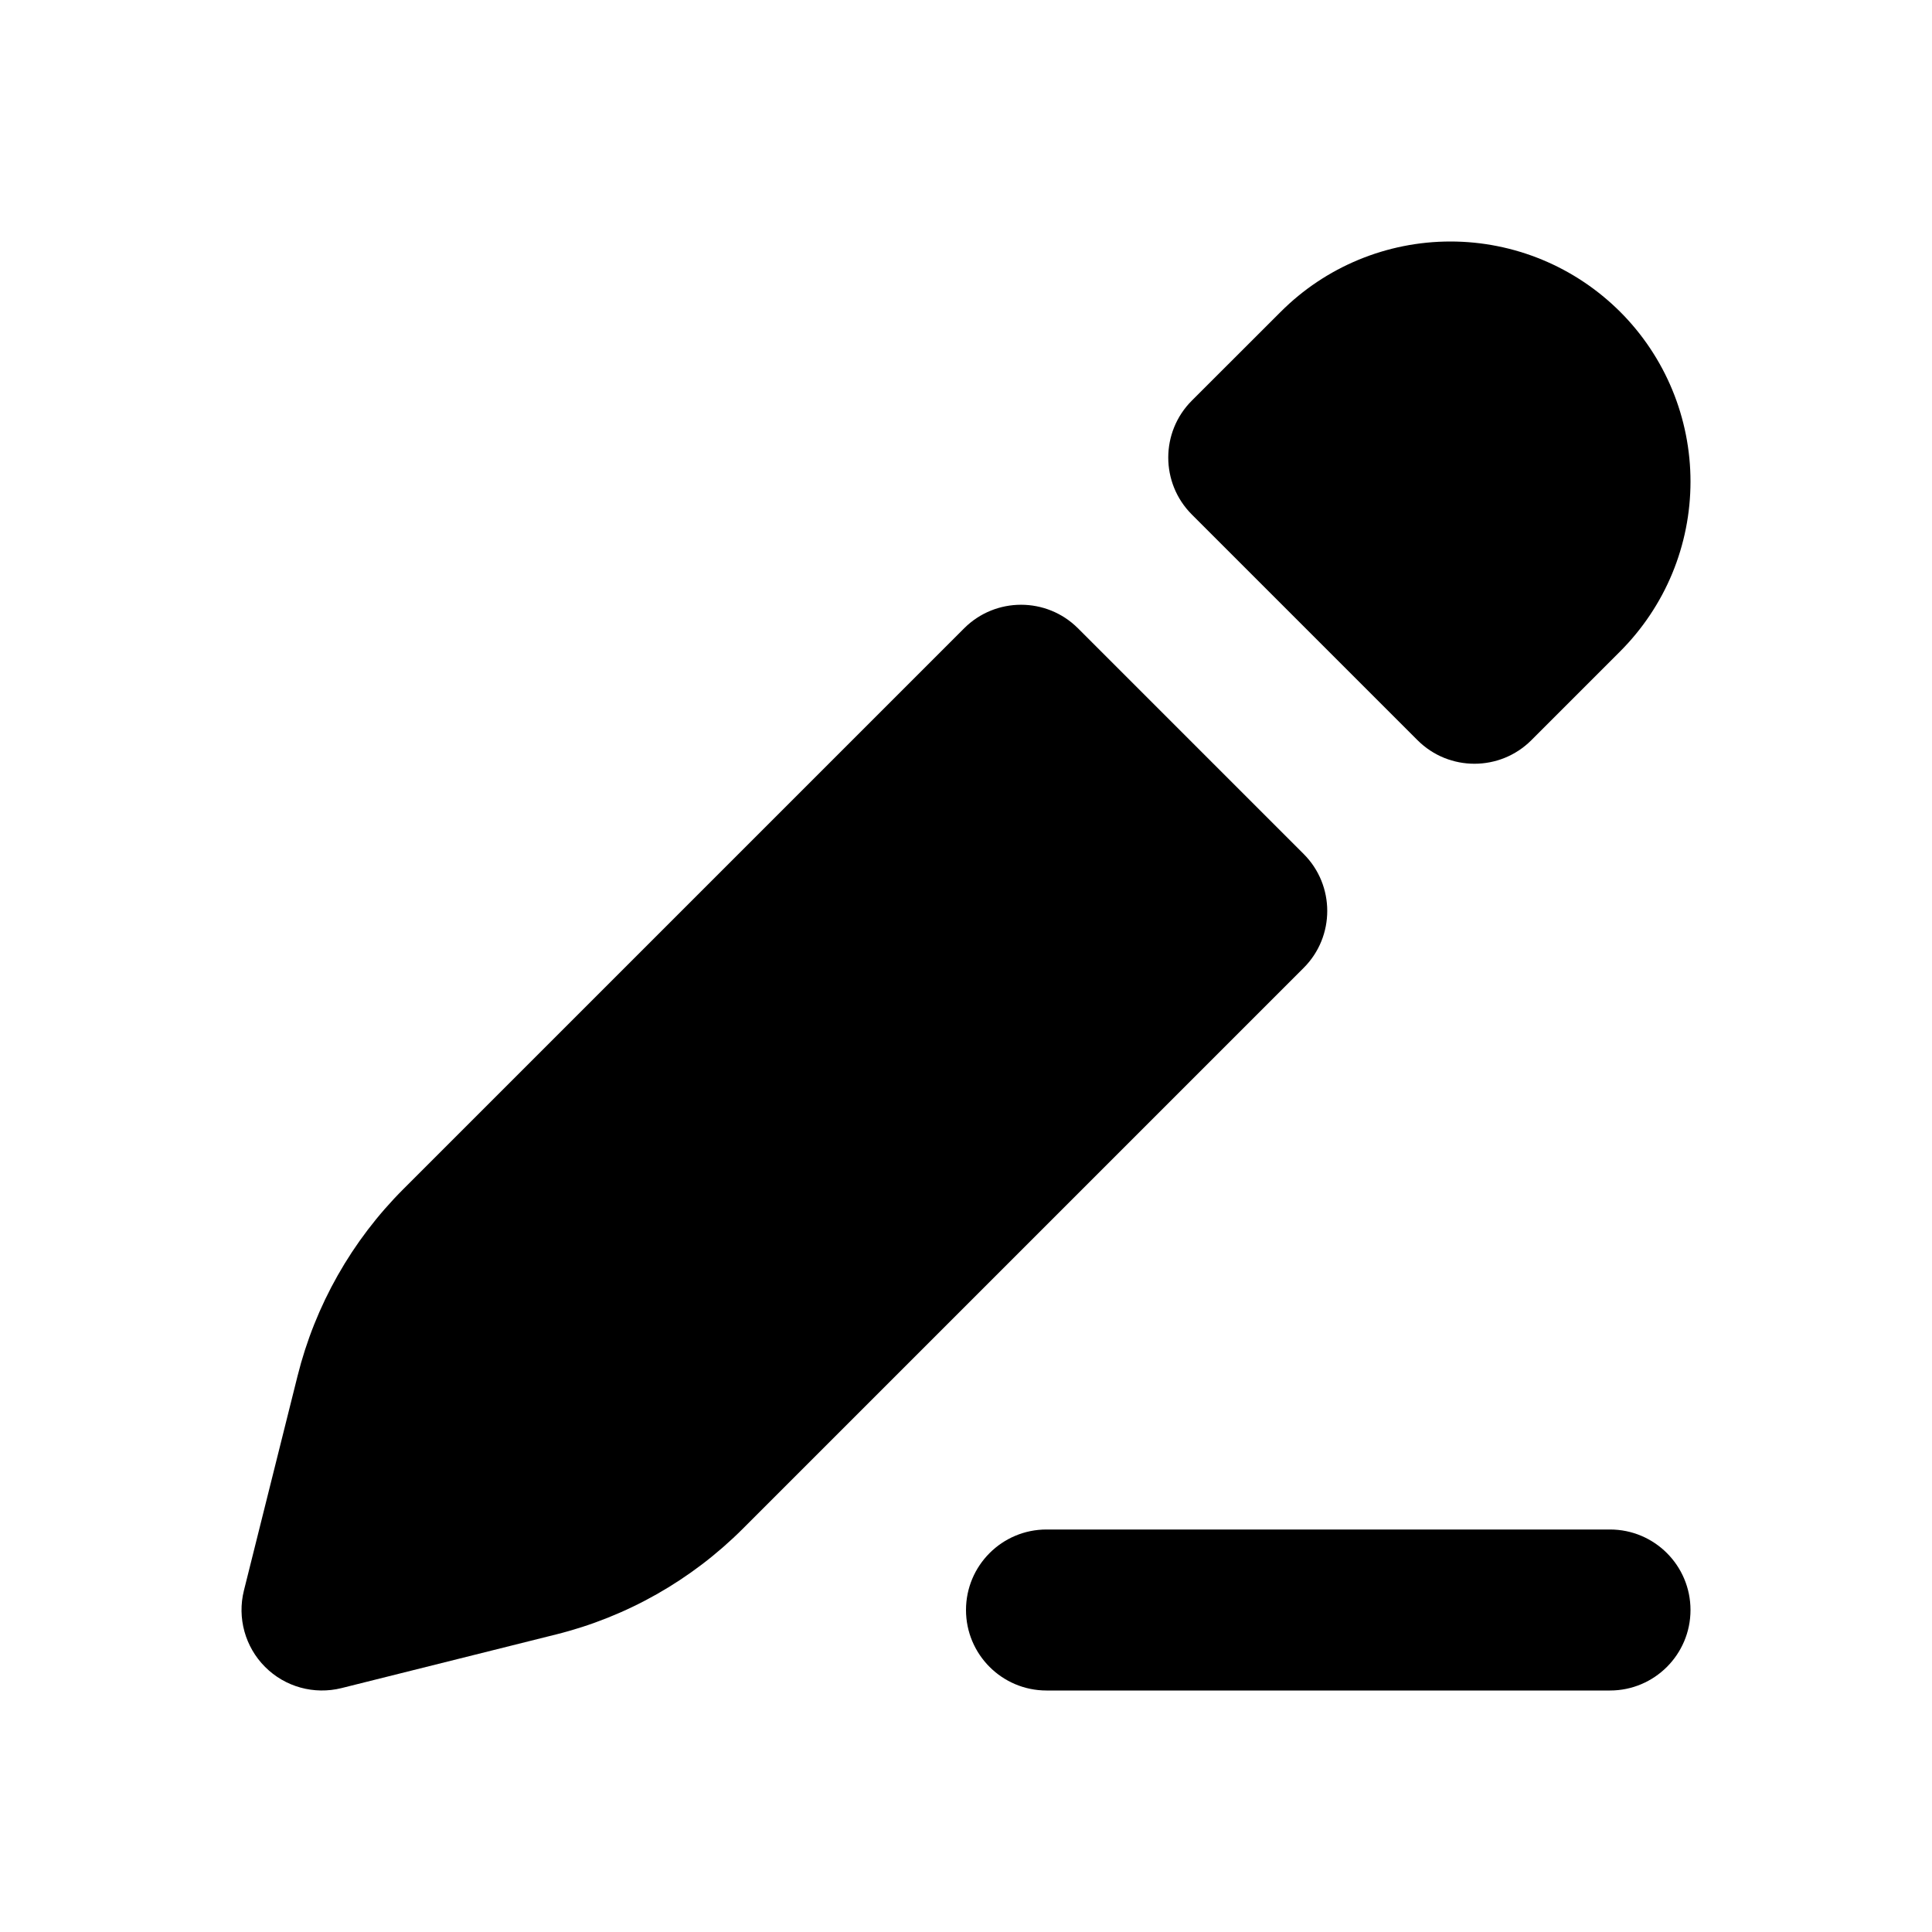
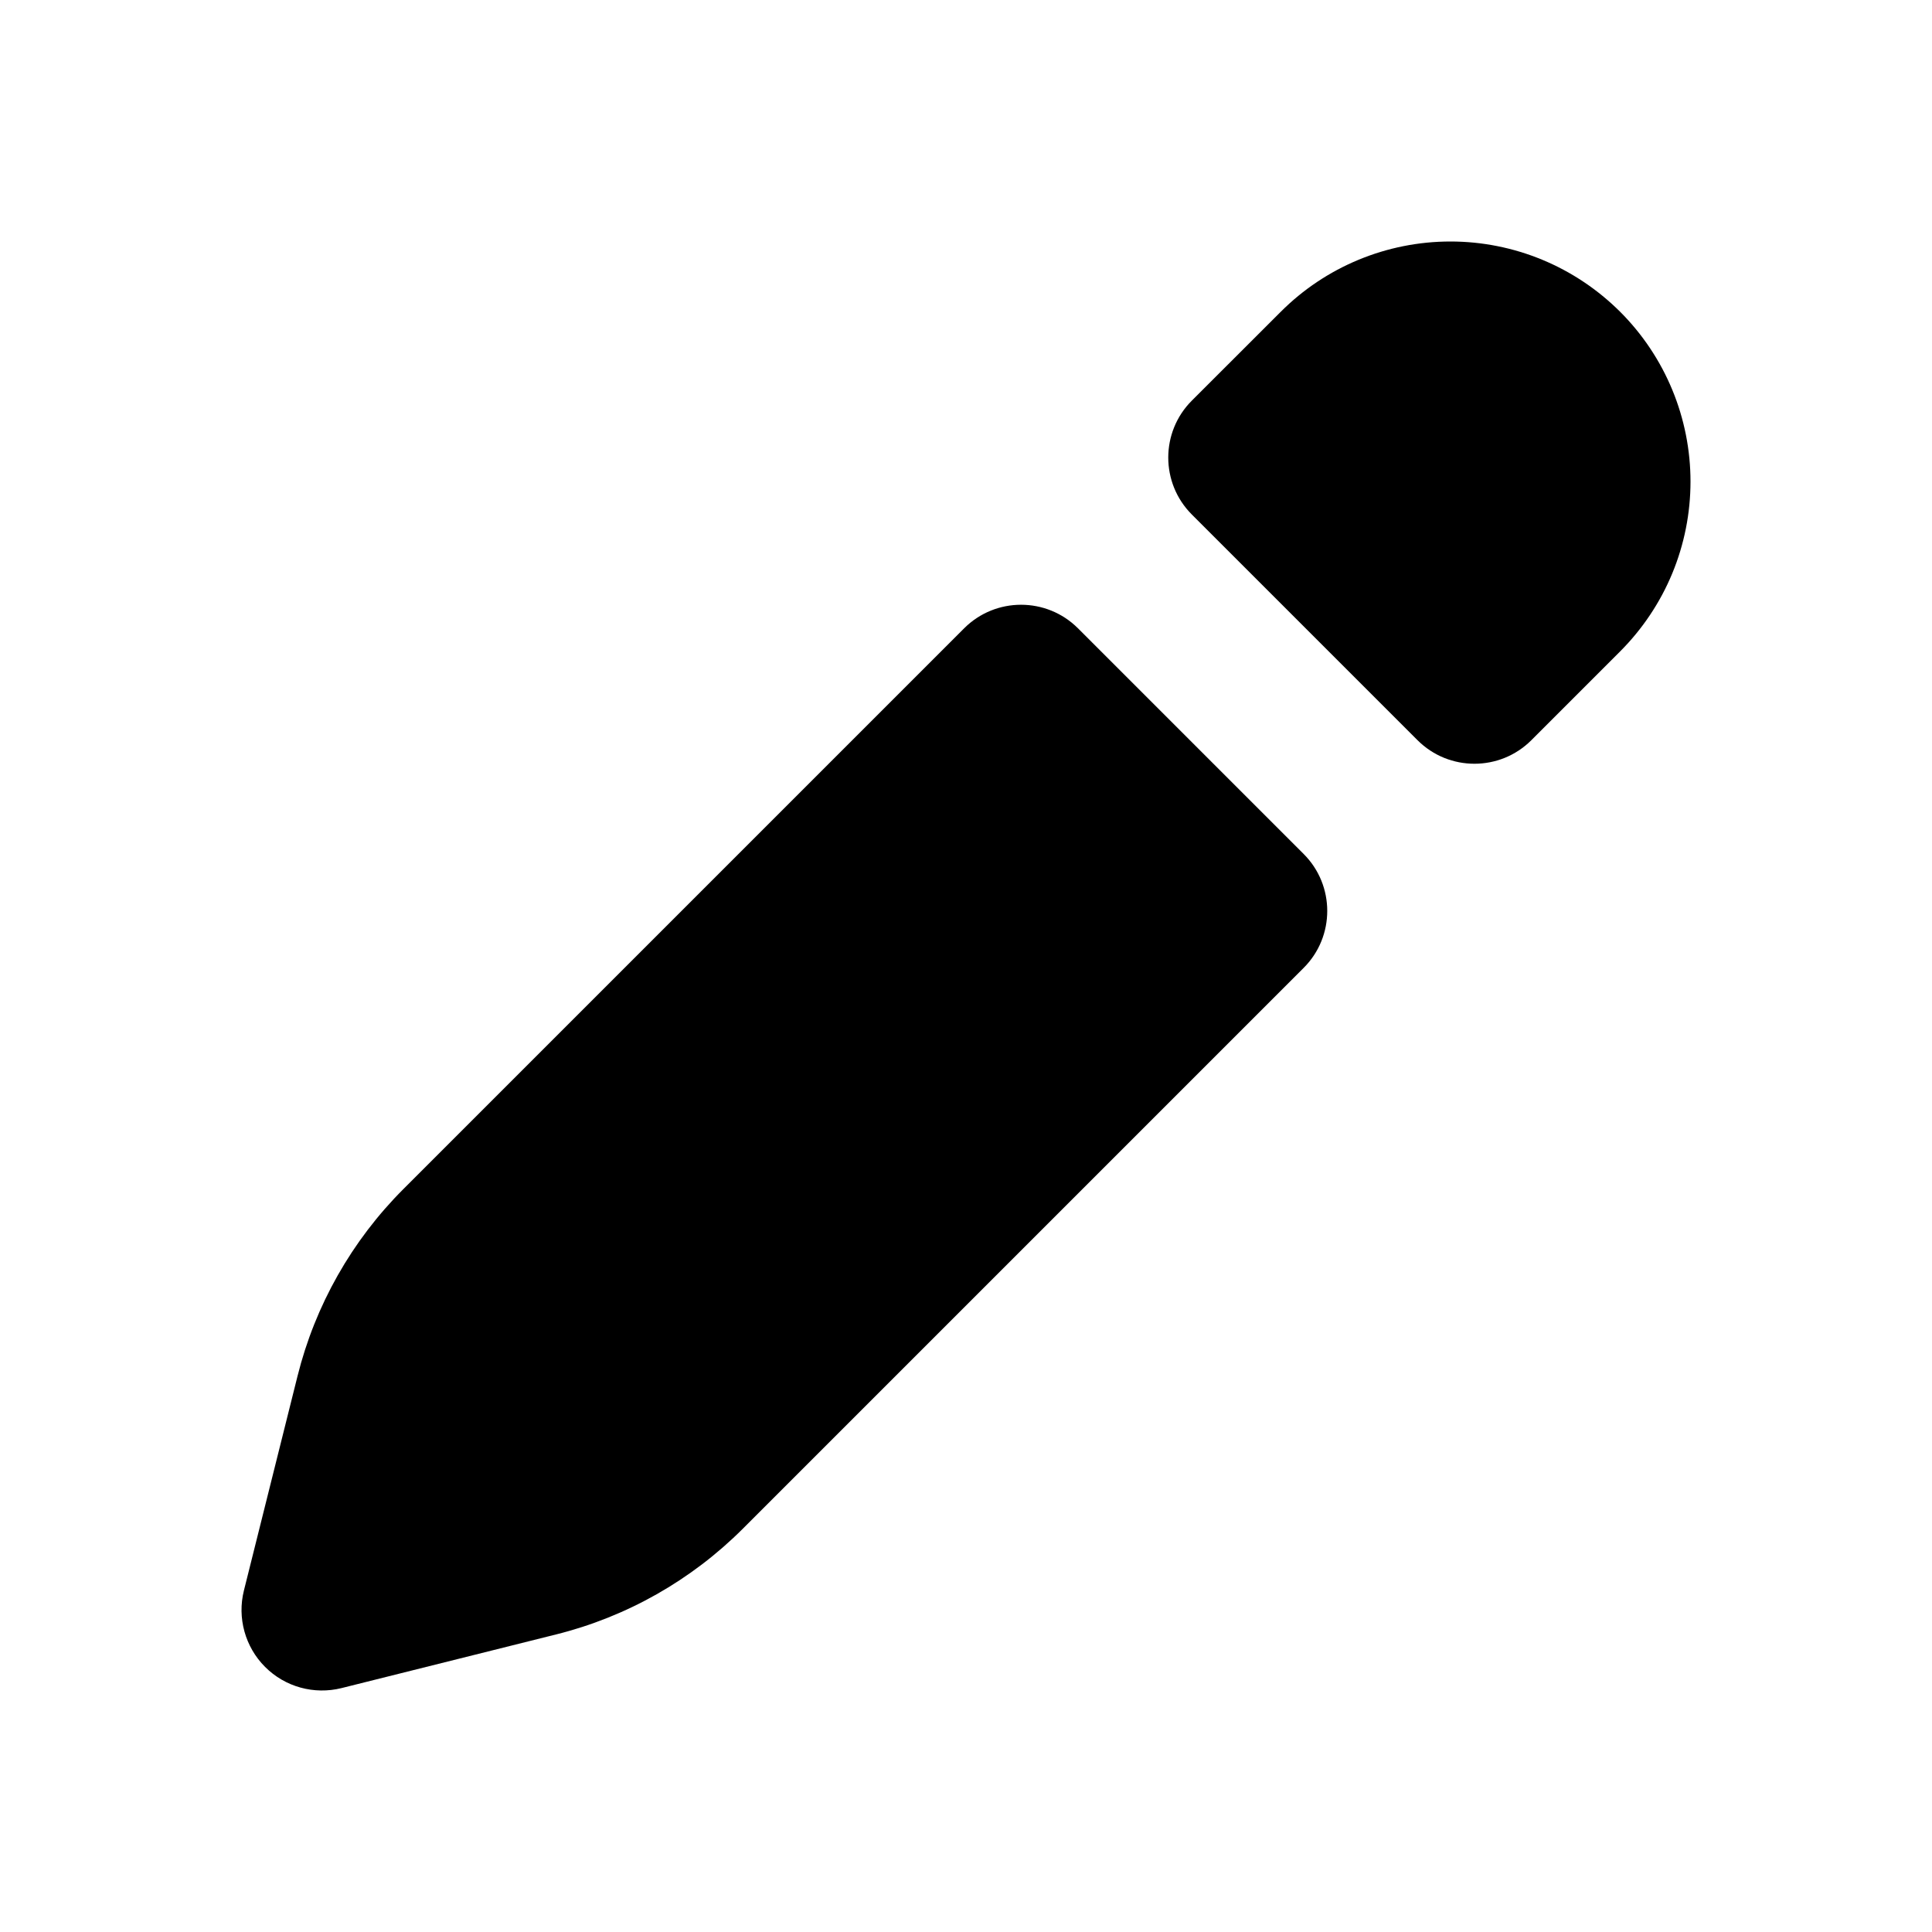
<svg xmlns="http://www.w3.org/2000/svg" width="800px" height="800px" viewBox="0 0 24 24" fill="none">
  <path fill-rule="evenodd" clip-rule="evenodd" d="M15.909 3.874C16.468 3.314 17.227 3 18.018 3C18.409 3 18.797 3.077 19.159 3.227C19.521 3.377 19.849 3.597 20.127 3.874C20.403 4.15 20.623 4.479 20.773 4.841C20.923 5.203 21 5.591 21 5.982C21 6.374 20.923 6.762 20.773 7.124C20.623 7.486 20.403 7.814 20.127 8.091L19.023 9.195C18.633 9.585 17.999 9.585 17.609 9.195L14.805 6.391C14.415 6.001 14.415 5.367 14.805 4.977L15.909 3.874ZM13.391 7.805C13.001 7.415 12.367 7.415 11.977 7.805L5.011 14.771C4.37 15.412 3.915 16.215 3.696 17.094L3.03 19.758C2.945 20.098 3.045 20.459 3.293 20.707C3.541 20.956 3.902 21.055 4.243 20.97L6.906 20.304C7.785 20.085 8.588 19.63 9.229 18.989L16.195 12.023C16.585 11.633 16.585 10.999 16.195 10.609L13.391 7.805Z" fill="#000000" />
-   <path fill-rule="evenodd" clip-rule="evenodd" d="M12 20C12 19.448 12.448 19 13 19L20 19C20.552 19 21 19.448 21 20C21 20.552 20.552 21 20 21L13 21C12.448 21 12 20.552 12 20Z" fill="#000000" />
</svg>